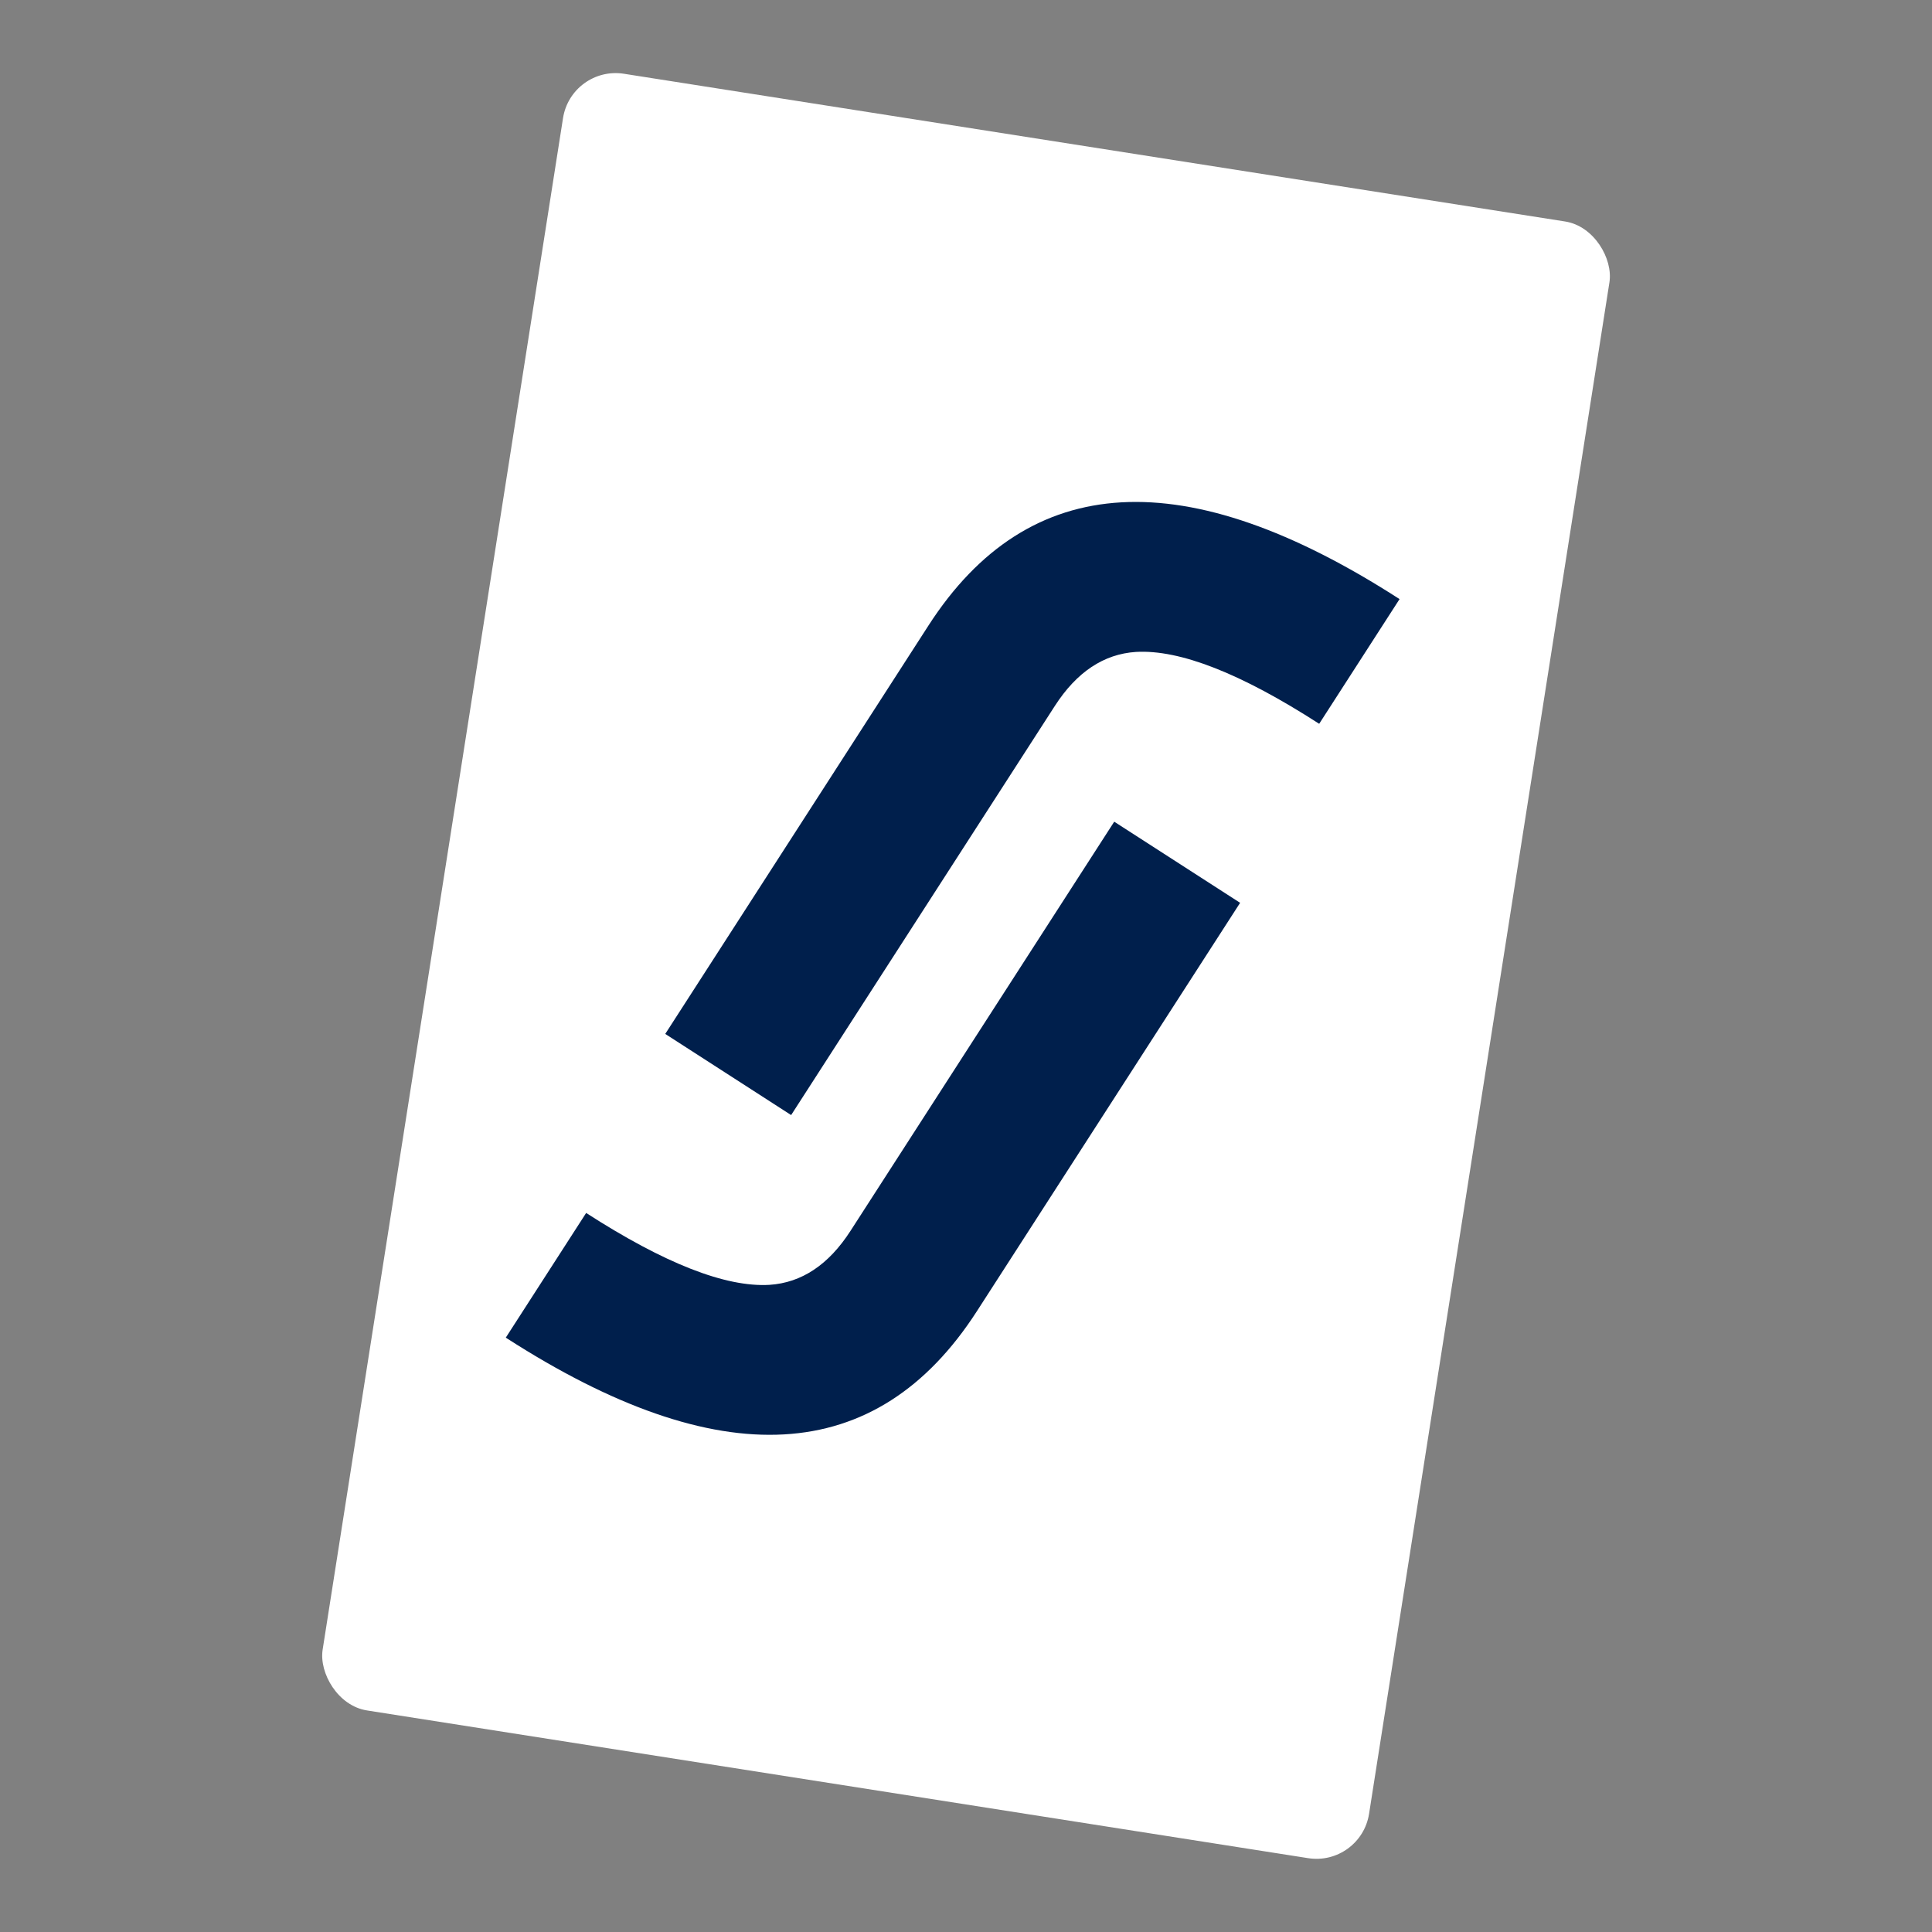
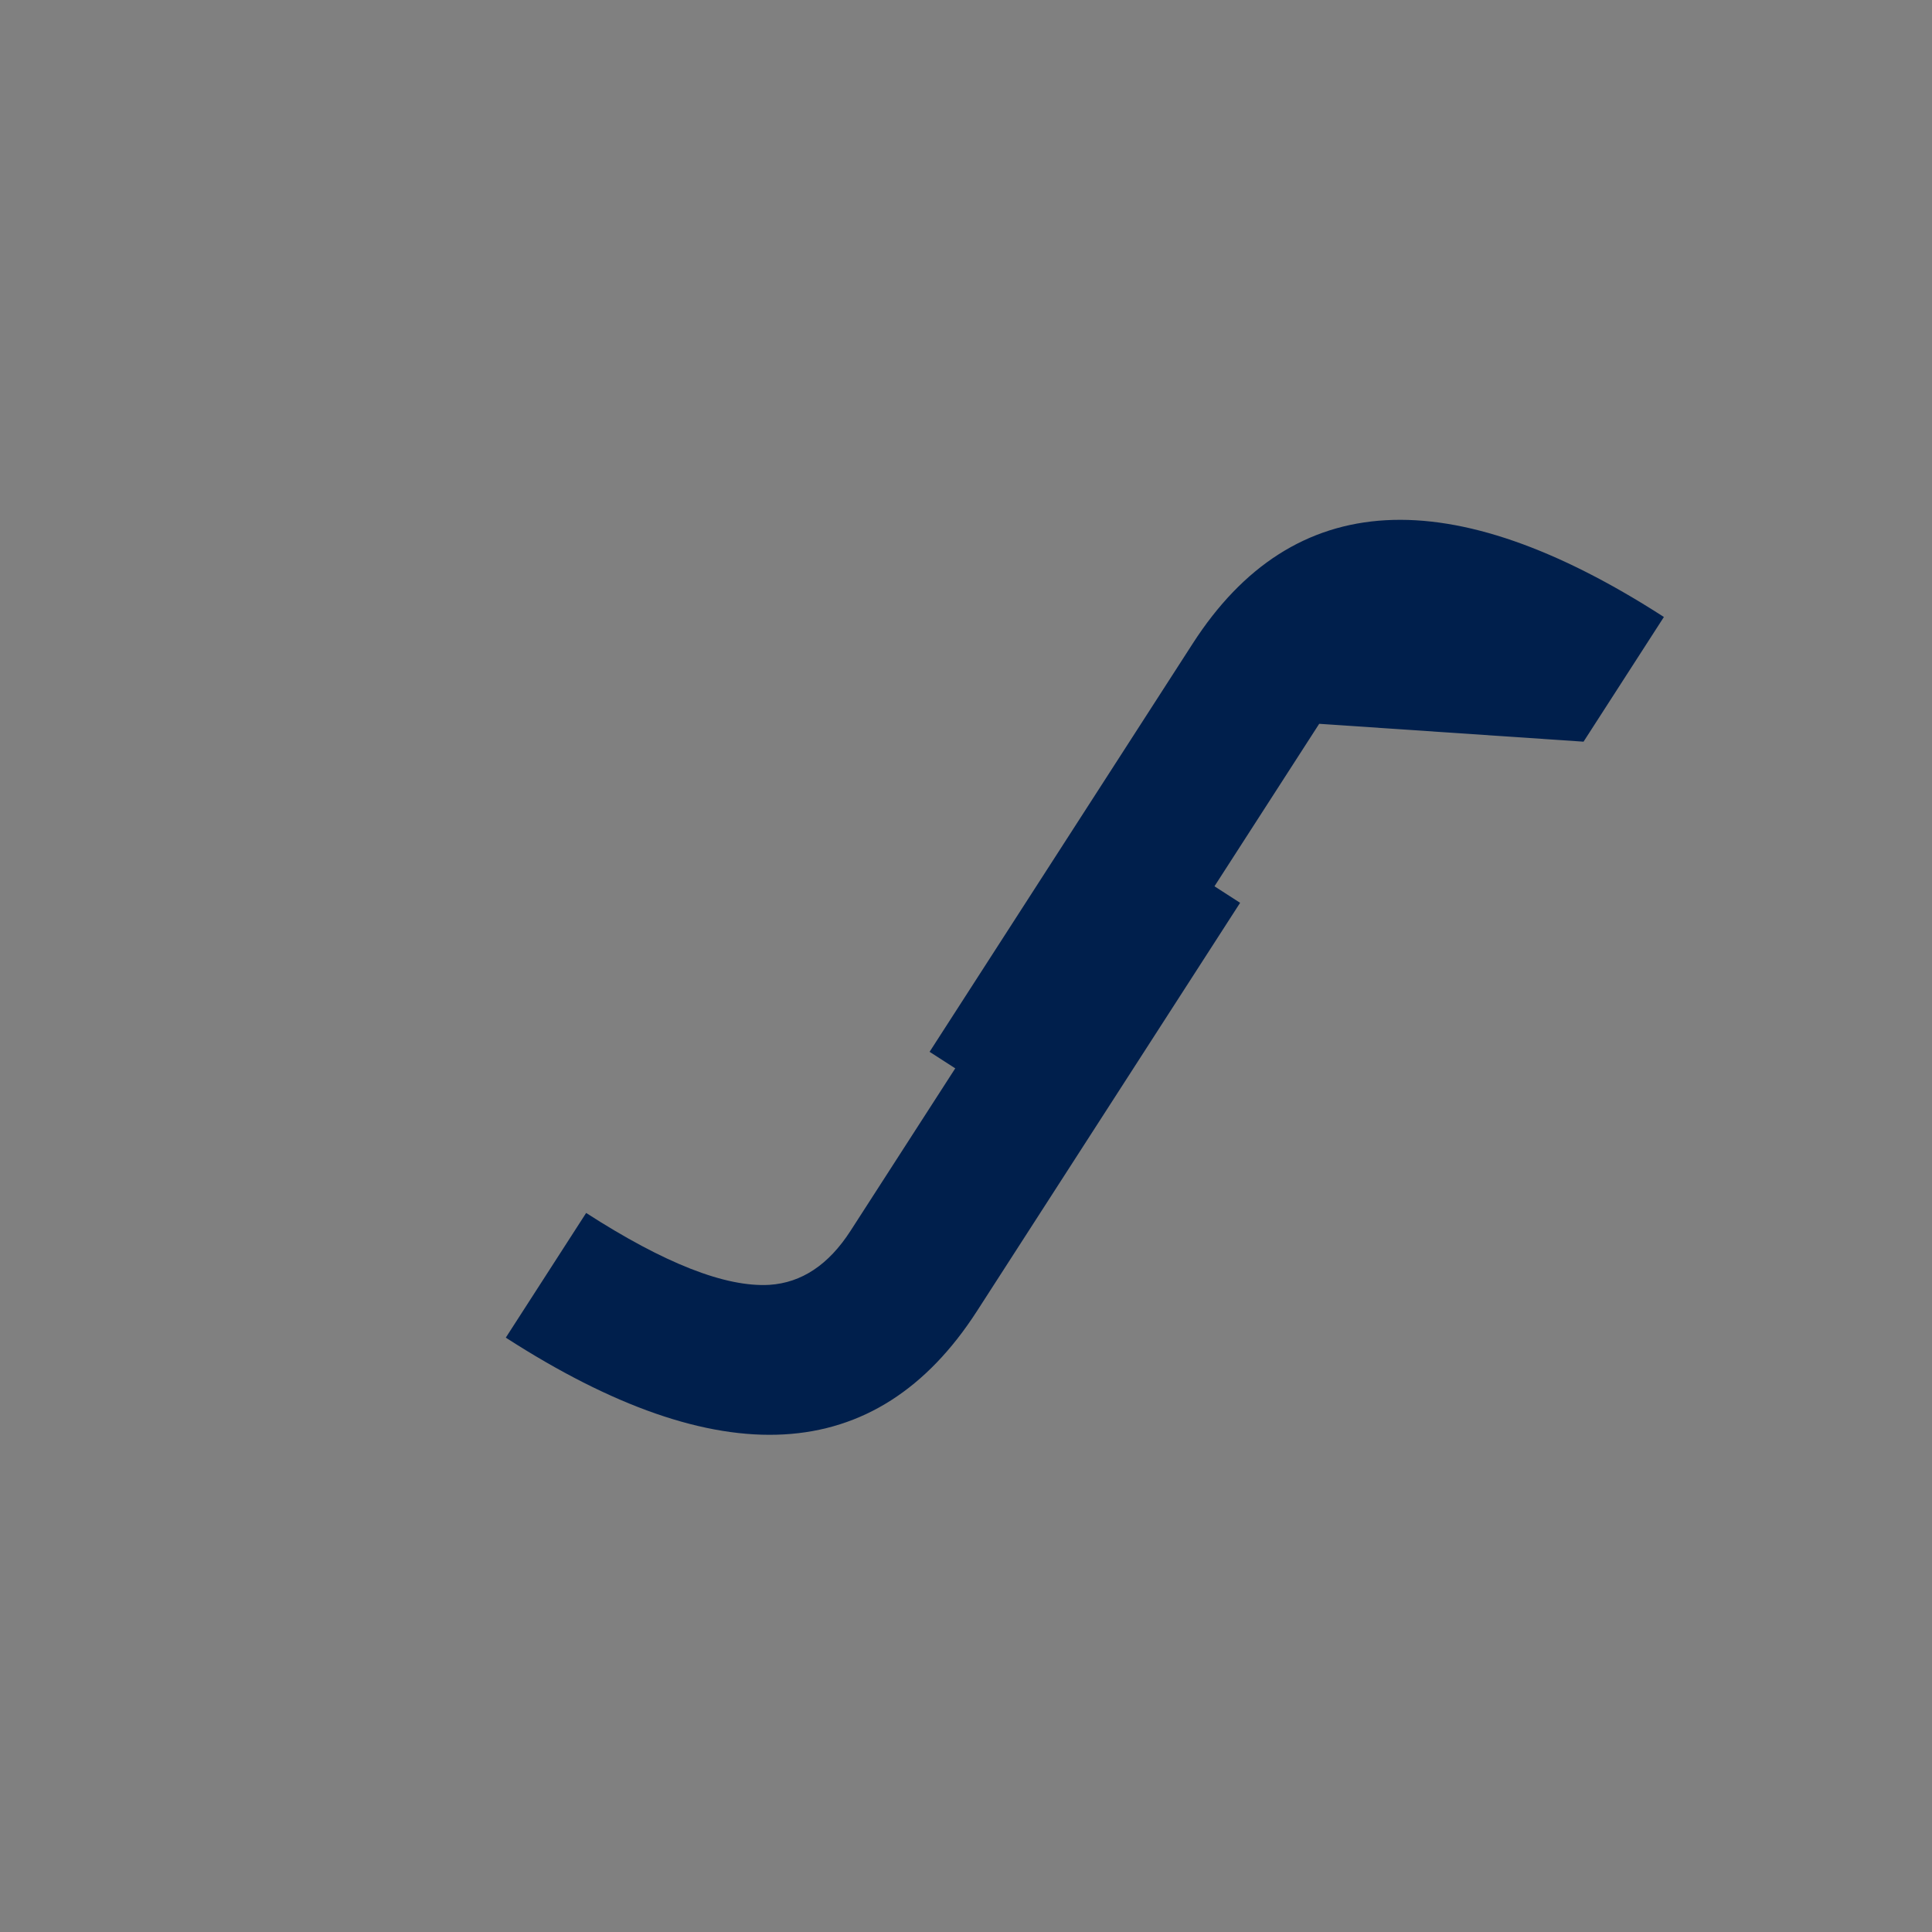
<svg xmlns="http://www.w3.org/2000/svg" id="Camada_1" data-name="Camada 1" viewBox="0 0 1080 1080">
  <rect x="0" y="0" width="1080" height="1080" fill="#808080" stroke="none" />
  <defs>
    <style>      .cls-1 {        fill: #fff;      }      .cls-2 {        fill: #001f4c;      }    </style>
  </defs>
  <g id="vetor">
    <g>
-       <rect class="cls-1" x="243.94" y="76.94" width="592.11" height="926.12" rx="29.77" ry="29.77" transform="translate(90.29 -77.22) rotate(8.92)" />
      <g>
-         <path class="cls-2" d="M737.44,404.61c-43.76-28.21-77.92-41.6-102.45-40.18-18,1.18-33.1,11.23-45.32,30.18l-147.42,228.72-70.37-45.36,147.14-228.29c56.01-86.9,143.8-91.83,263.34-14.78l-44.92,69.7Z" />
+         <path class="cls-2" d="M737.44,404.61l-147.42,228.72-70.37-45.36,147.14-228.29c56.01-86.9,143.8-91.83,263.34-14.78l-44.92,69.7Z" />
        <path class="cls-2" d="M327.67,678.06c43.76,28.2,77.92,41.6,102.46,40.18,18-1.18,33.1-11.23,45.31-30.18l147.42-228.73,70.37,45.35-147.14,228.29c-56.02,86.9-143.8,91.84-263.35,14.78l44.92-69.7Z" />
      </g>
    </g>
  </g>
</svg>